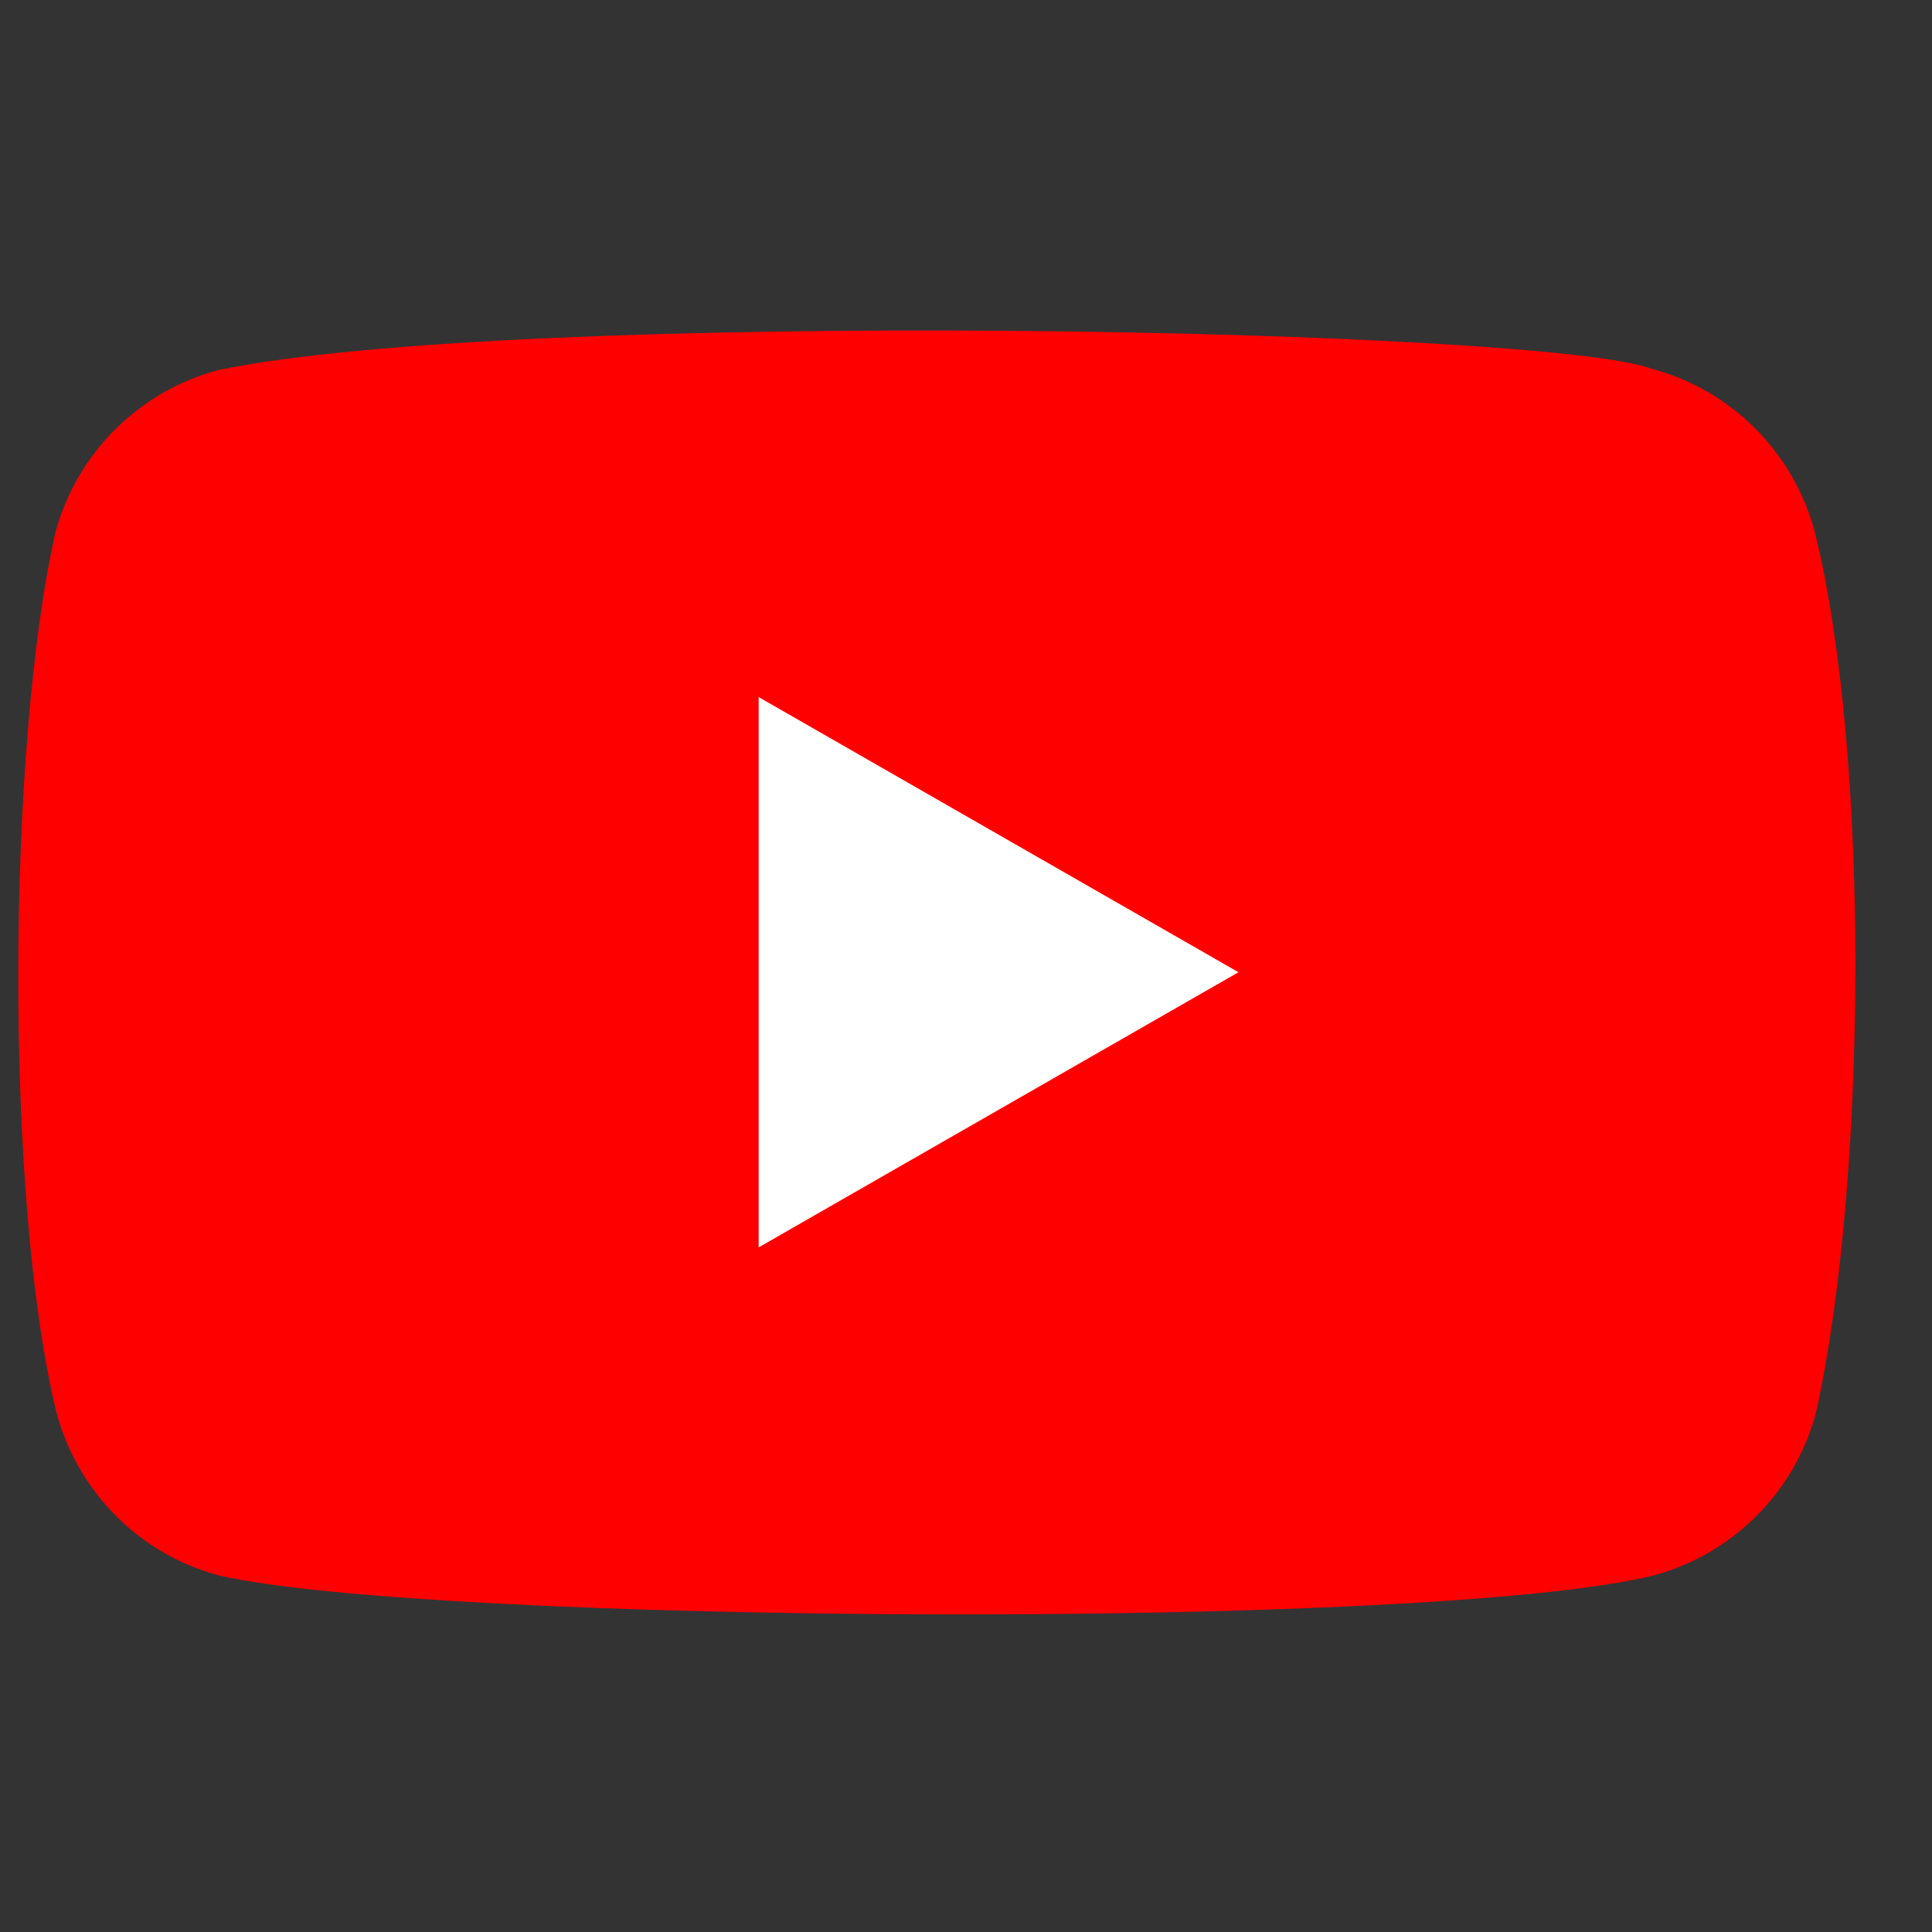
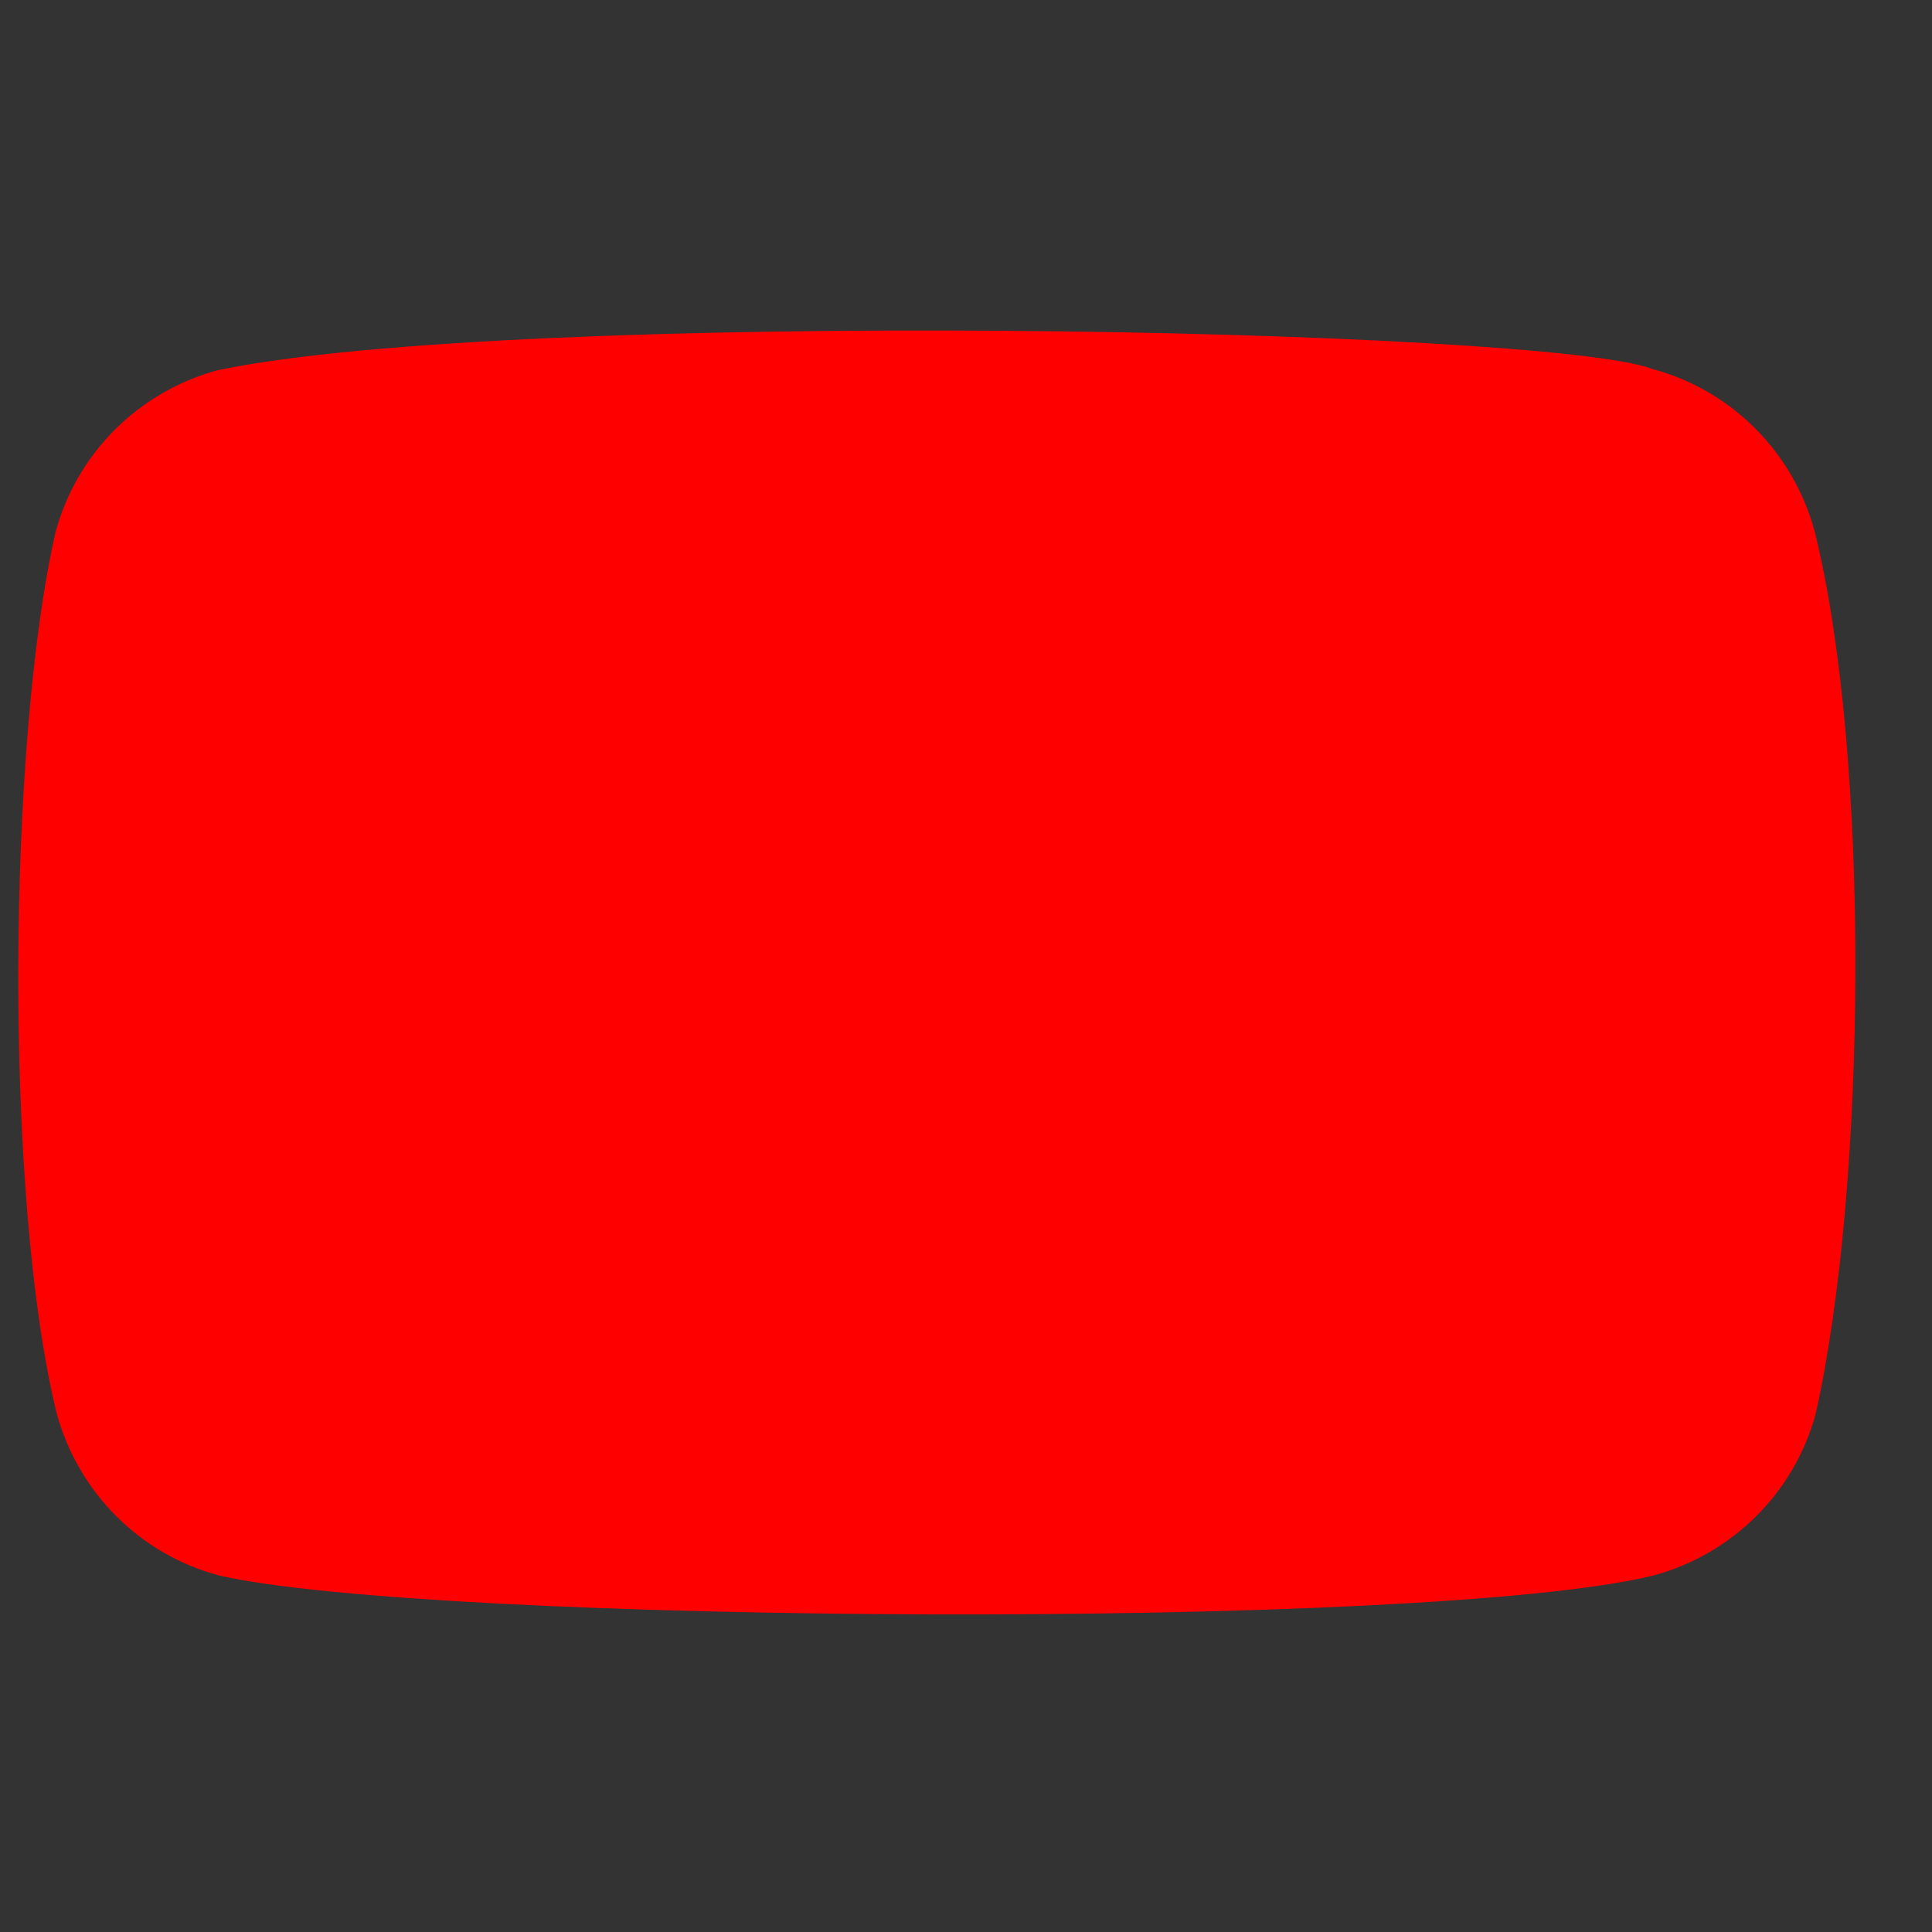
<svg xmlns="http://www.w3.org/2000/svg" width="31" height="31" viewBox="0 0 31 31" fill="none">
  <rect x="0" y="0" width="31" height="31" fill="#333333" stroke="none" />
  <g clip-path="url(#clip0_114_63)">
    <path d="M29.117 8.525C28.773 7.255 27.783 6.26 26.513 5.921C24.808 5.262 8.287 4.94 3.494 5.94C2.224 6.283 1.23 7.274 0.89 8.543C0.121 11.921 0.062 19.223 0.909 22.676C1.253 23.945 2.243 24.94 3.513 25.279C6.89 26.057 22.947 26.166 26.532 25.279C27.802 24.936 28.796 23.945 29.136 22.676C29.956 18.996 30.015 12.147 29.117 8.525Z" fill="#FF0000" />
-     <path d="M19.872 15.6L12.173 11.185V20.015L19.872 15.6Z" fill="white" />
  </g>
  <defs>
    <clipPath id="clip0_114_63">
      <rect width="30" height="30" fill="white" transform="translate(0.06 0.6)" />
    </clipPath>
  </defs>
</svg>